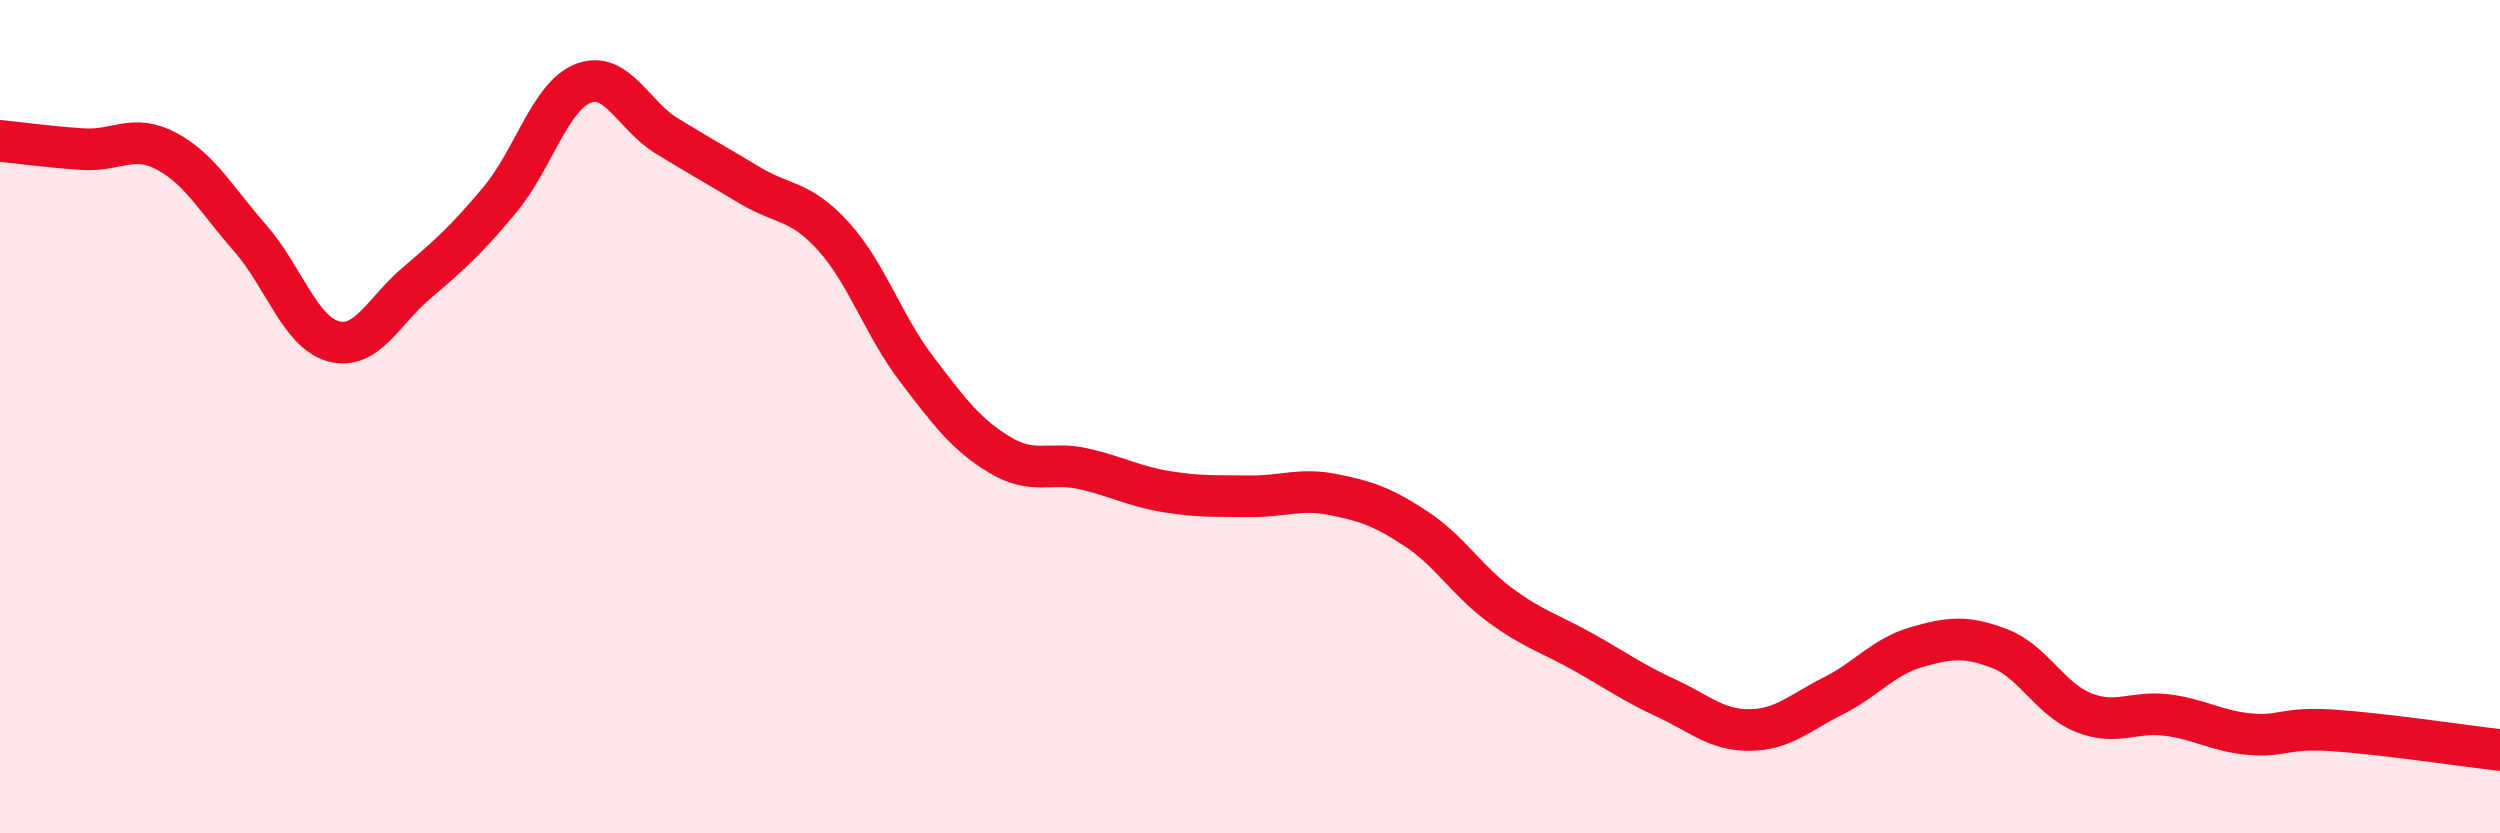
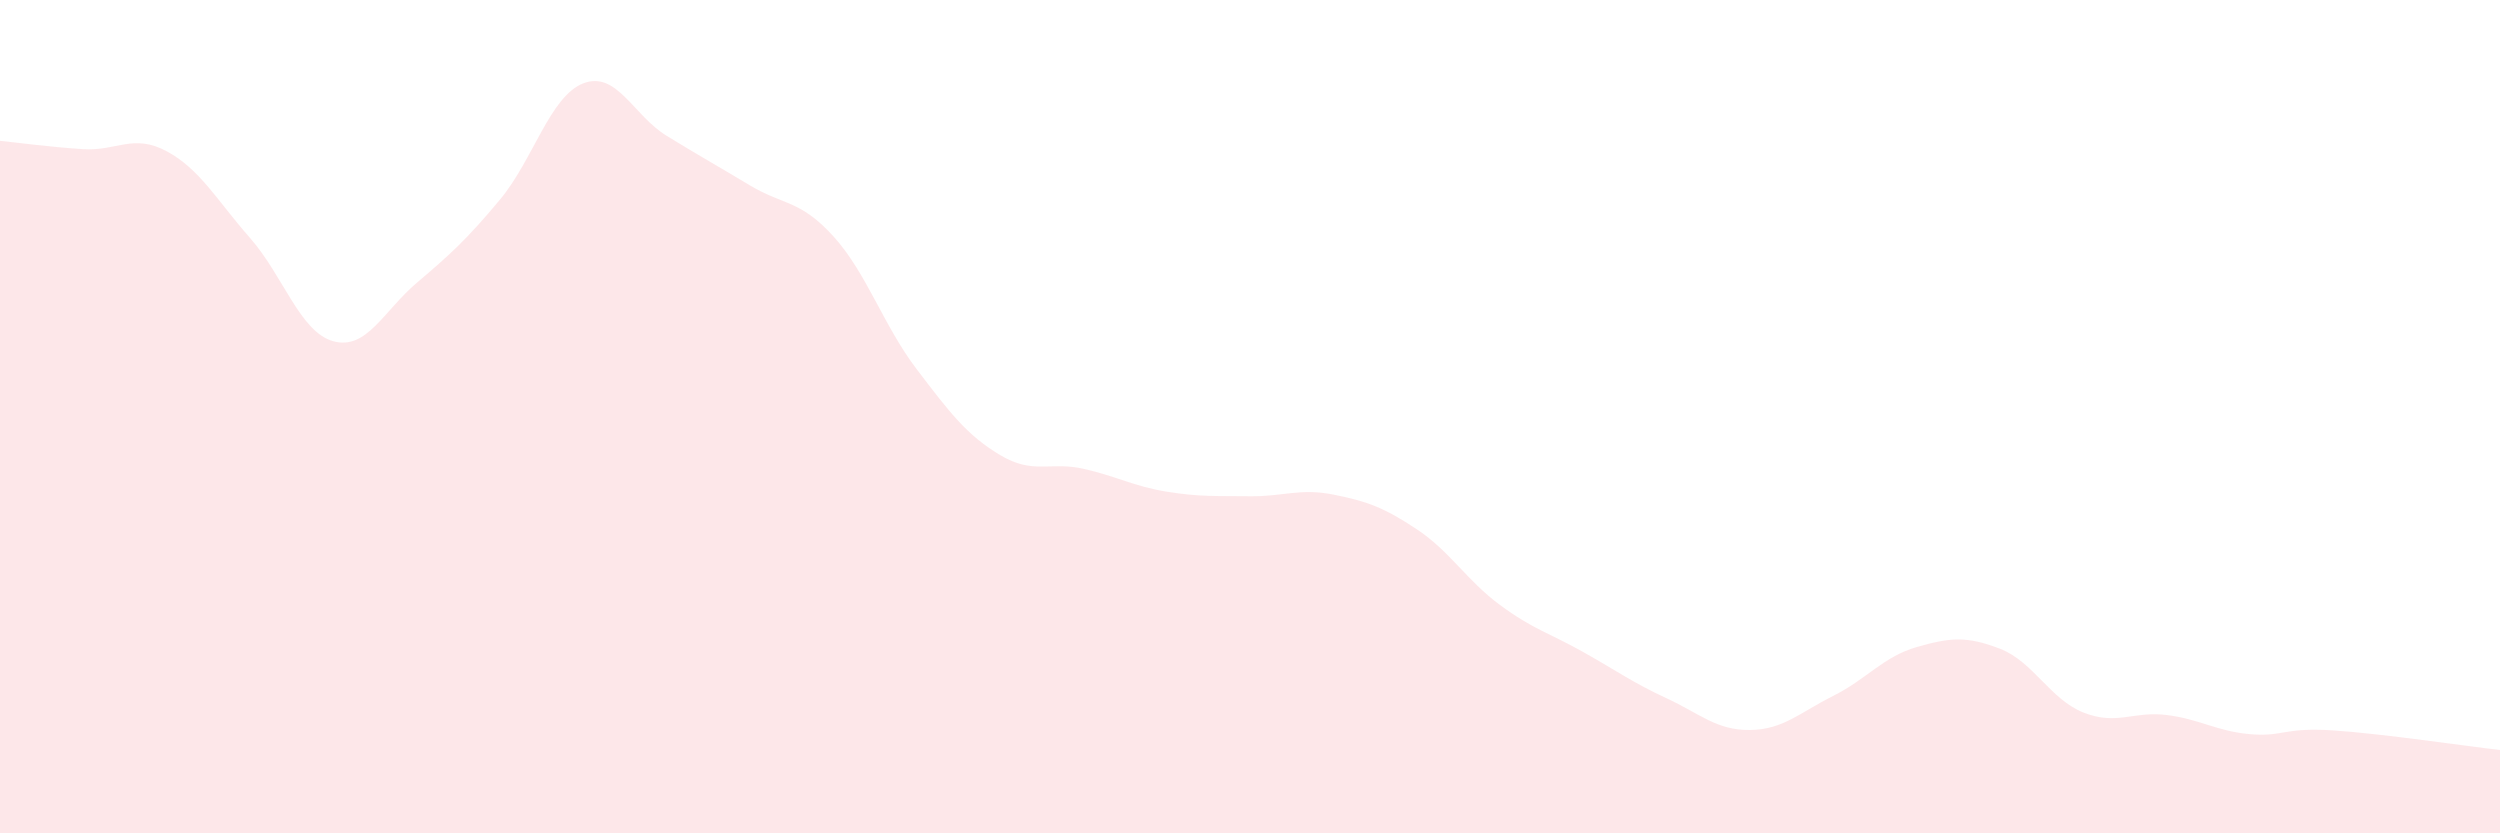
<svg xmlns="http://www.w3.org/2000/svg" width="60" height="20" viewBox="0 0 60 20">
  <path d="M 0,3.38 C 0.4,3.42 1.2,3.53 2,3.58 C 2.8,3.63 3.2,3.2 4,3.63 C 4.8,4.06 5.2,4.8 6,5.71 C 6.8,6.62 7.2,7.97 8,8.19 C 8.8,8.41 9.2,7.47 10,6.79 C 10.8,6.11 11.2,5.75 12,4.79 C 12.8,3.83 13.2,2.31 14,2 C 14.8,1.69 15.2,2.77 16,3.26 C 16.8,3.75 17.2,3.97 18,4.45 C 18.8,4.93 19.2,4.79 20,5.67 C 20.8,6.55 21.2,7.81 22,8.86 C 22.8,9.91 23.2,10.44 24,10.92 C 24.8,11.4 25.2,11.07 26,11.25 C 26.8,11.43 27.2,11.67 28,11.8 C 28.8,11.93 29.2,11.9 30,11.91 C 30.8,11.92 31.2,11.71 32,11.87 C 32.8,12.03 33.2,12.17 34,12.7 C 34.8,13.23 35.2,13.93 36,14.52 C 36.8,15.11 37.2,15.2 38,15.65 C 38.8,16.1 39.2,16.39 40,16.76 C 40.8,17.13 41.2,17.53 42,17.52 C 42.8,17.51 43.2,17.1 44,16.7 C 44.8,16.3 45.2,15.76 46,15.53 C 46.8,15.3 47.2,15.26 48,15.57 C 48.8,15.88 49.2,16.78 50,17.1 C 50.8,17.42 51.2,17.06 52,17.16 C 52.8,17.26 53.2,17.55 54,17.62 C 54.8,17.69 54.8,17.45 56,17.53 C 57.2,17.61 59.2,17.91 60,18L60 20L0 20Z" fill="#EB0A25" opacity="0.1" stroke-linecap="round" stroke-linejoin="round" />
-   <path d="M 0,3.38 C 0.4,3.42 1.2,3.53 2,3.58 C 2.8,3.63 3.2,3.2 4,3.63 C 4.8,4.06 5.2,4.8 6,5.71 C 6.8,6.62 7.2,7.97 8,8.19 C 8.8,8.41 9.2,7.47 10,6.79 C 10.8,6.11 11.2,5.75 12,4.79 C 12.8,3.83 13.2,2.31 14,2 C 14.8,1.69 15.2,2.77 16,3.26 C 16.8,3.75 17.2,3.97 18,4.45 C 18.8,4.93 19.2,4.79 20,5.67 C 20.8,6.55 21.2,7.81 22,8.86 C 22.8,9.91 23.2,10.44 24,10.92 C 24.8,11.4 25.2,11.07 26,11.25 C 26.8,11.43 27.2,11.67 28,11.8 C 28.8,11.93 29.2,11.9 30,11.91 C 30.8,11.92 31.2,11.71 32,11.87 C 32.8,12.03 33.2,12.17 34,12.7 C 34.8,13.23 35.2,13.93 36,14.52 C 36.8,15.11 37.2,15.2 38,15.65 C 38.8,16.1 39.2,16.39 40,16.76 C 40.8,17.13 41.2,17.53 42,17.52 C 42.8,17.51 43.2,17.1 44,16.7 C 44.8,16.3 45.2,15.76 46,15.53 C 46.8,15.3 47.2,15.26 48,15.57 C 48.8,15.88 49.2,16.78 50,17.1 C 50.8,17.42 51.2,17.06 52,17.16 C 52.8,17.26 53.2,17.55 54,17.62 C 54.8,17.69 54.8,17.45 56,17.53 C 57.2,17.61 59.2,17.91 60,18" stroke="#EB0A25" stroke-width="1" fill="none" stroke-linecap="round" stroke-linejoin="round" />
</svg>